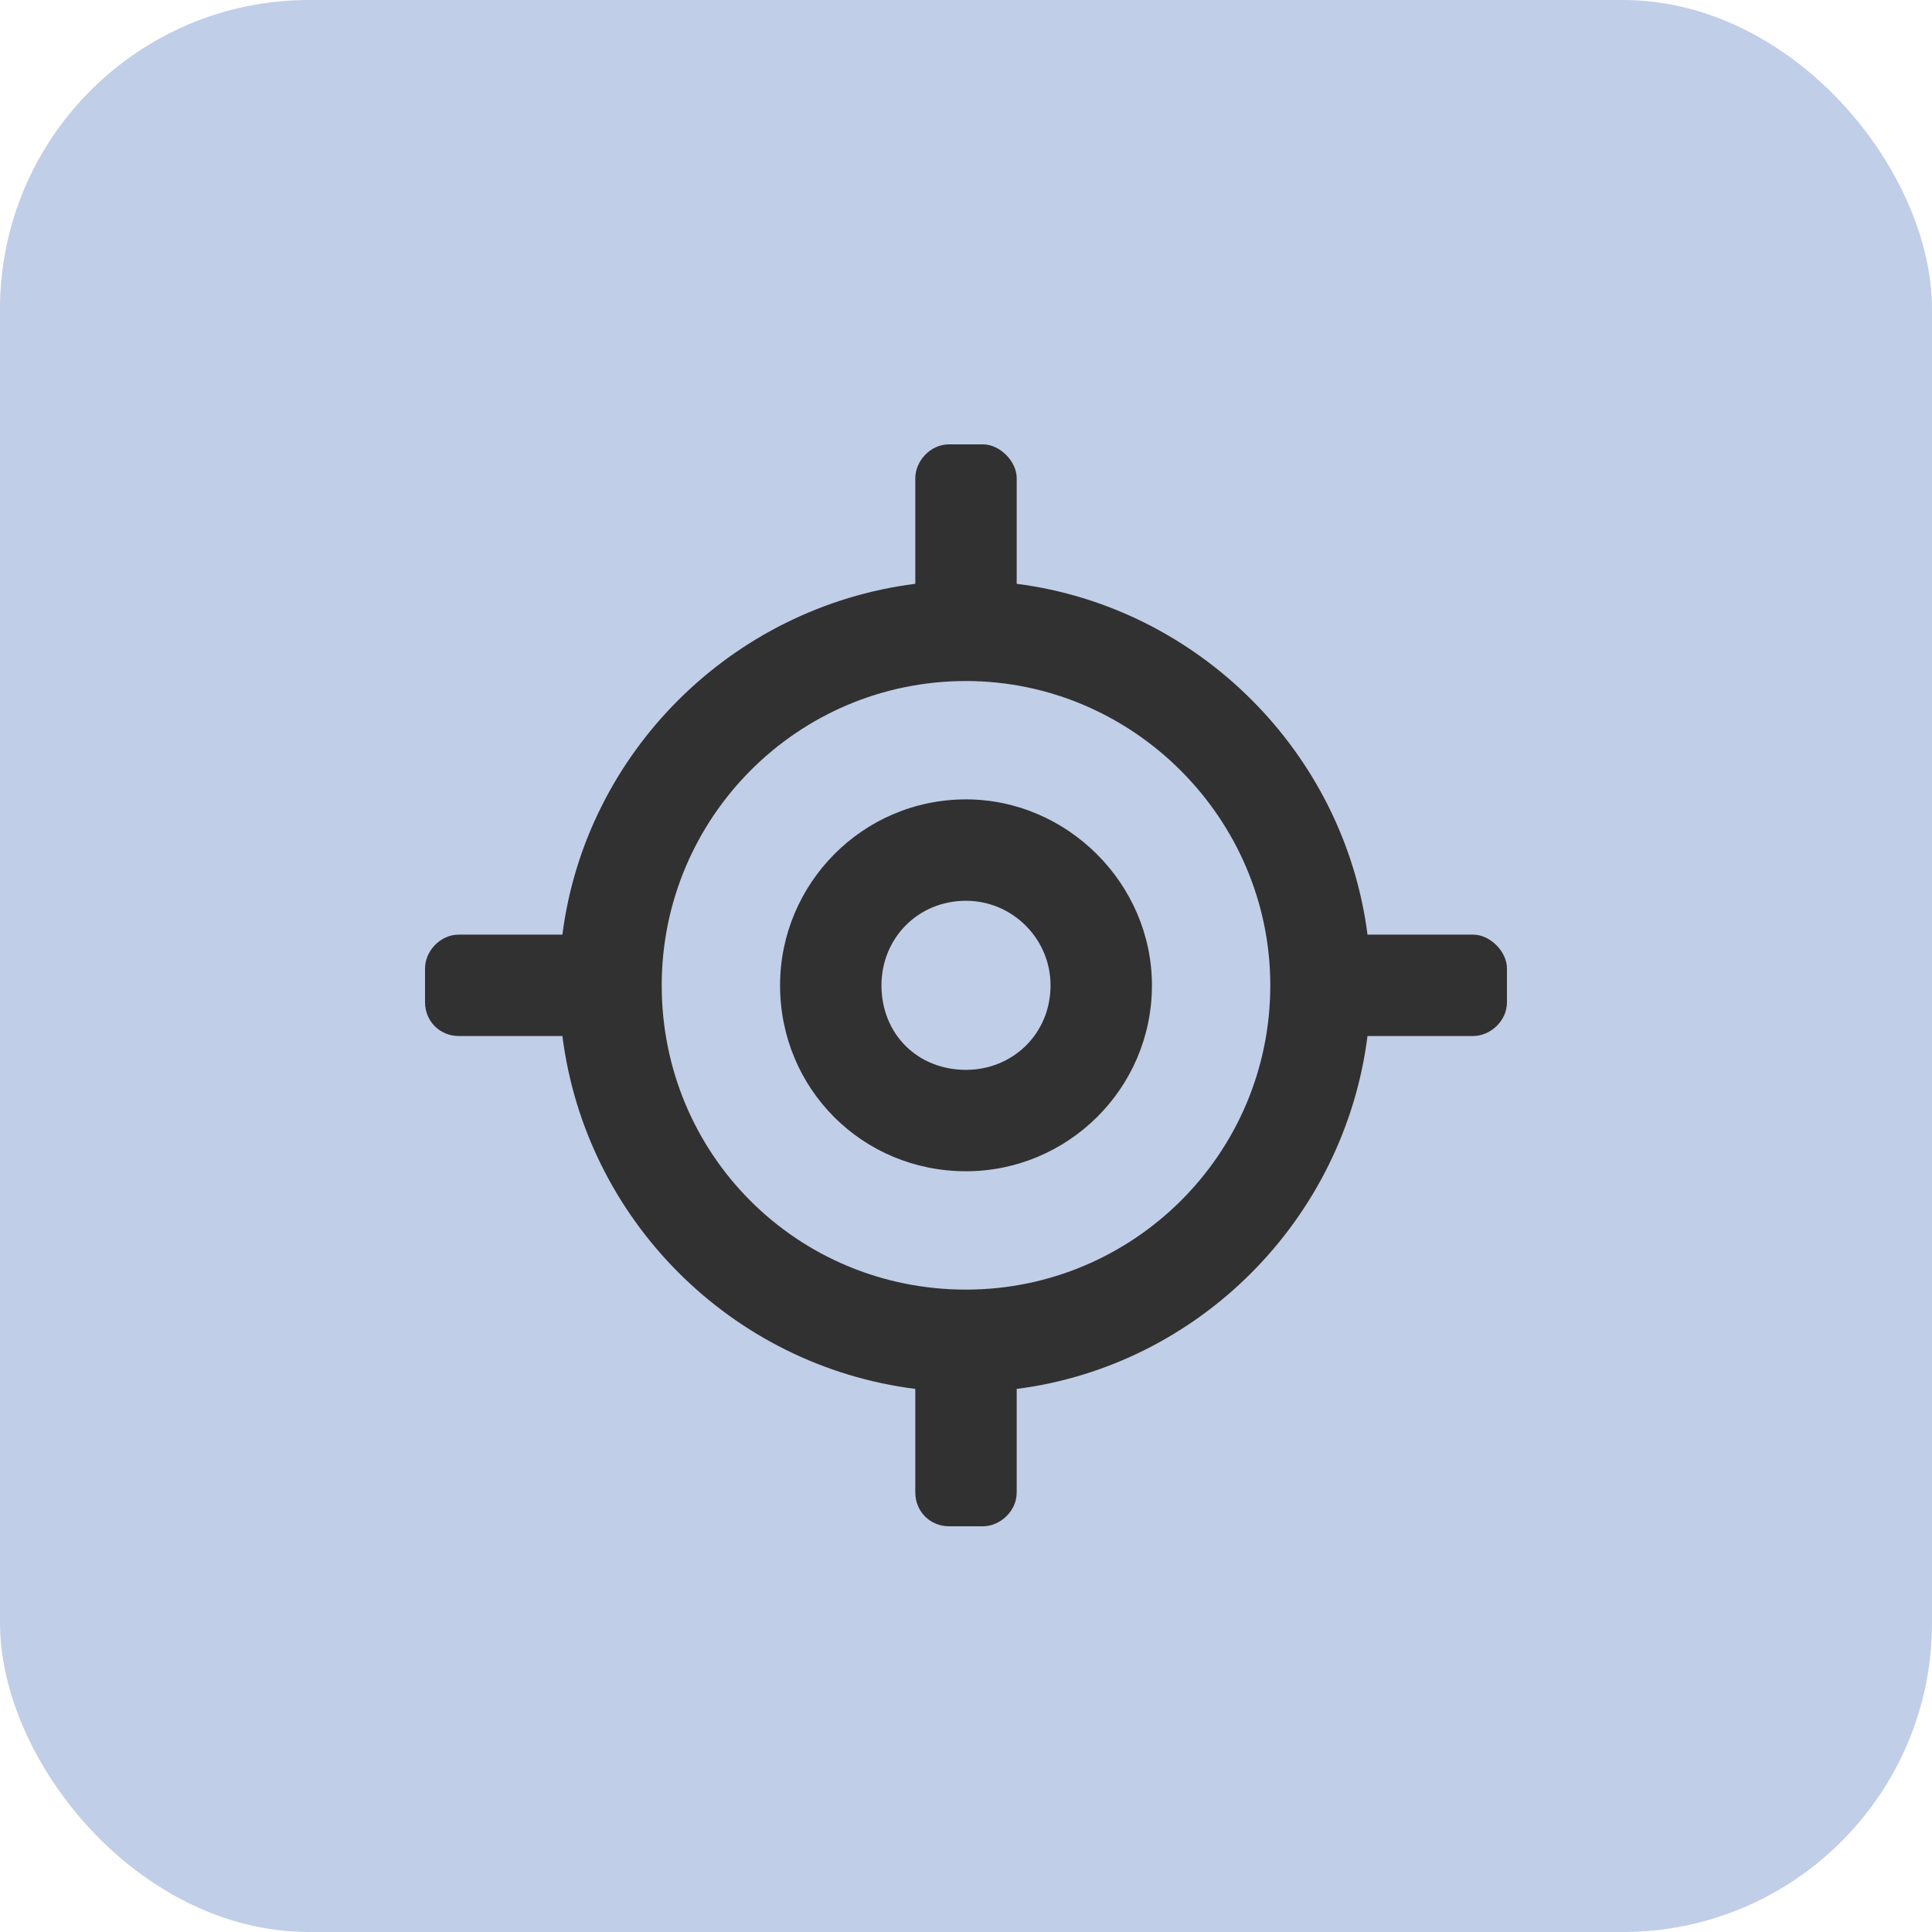
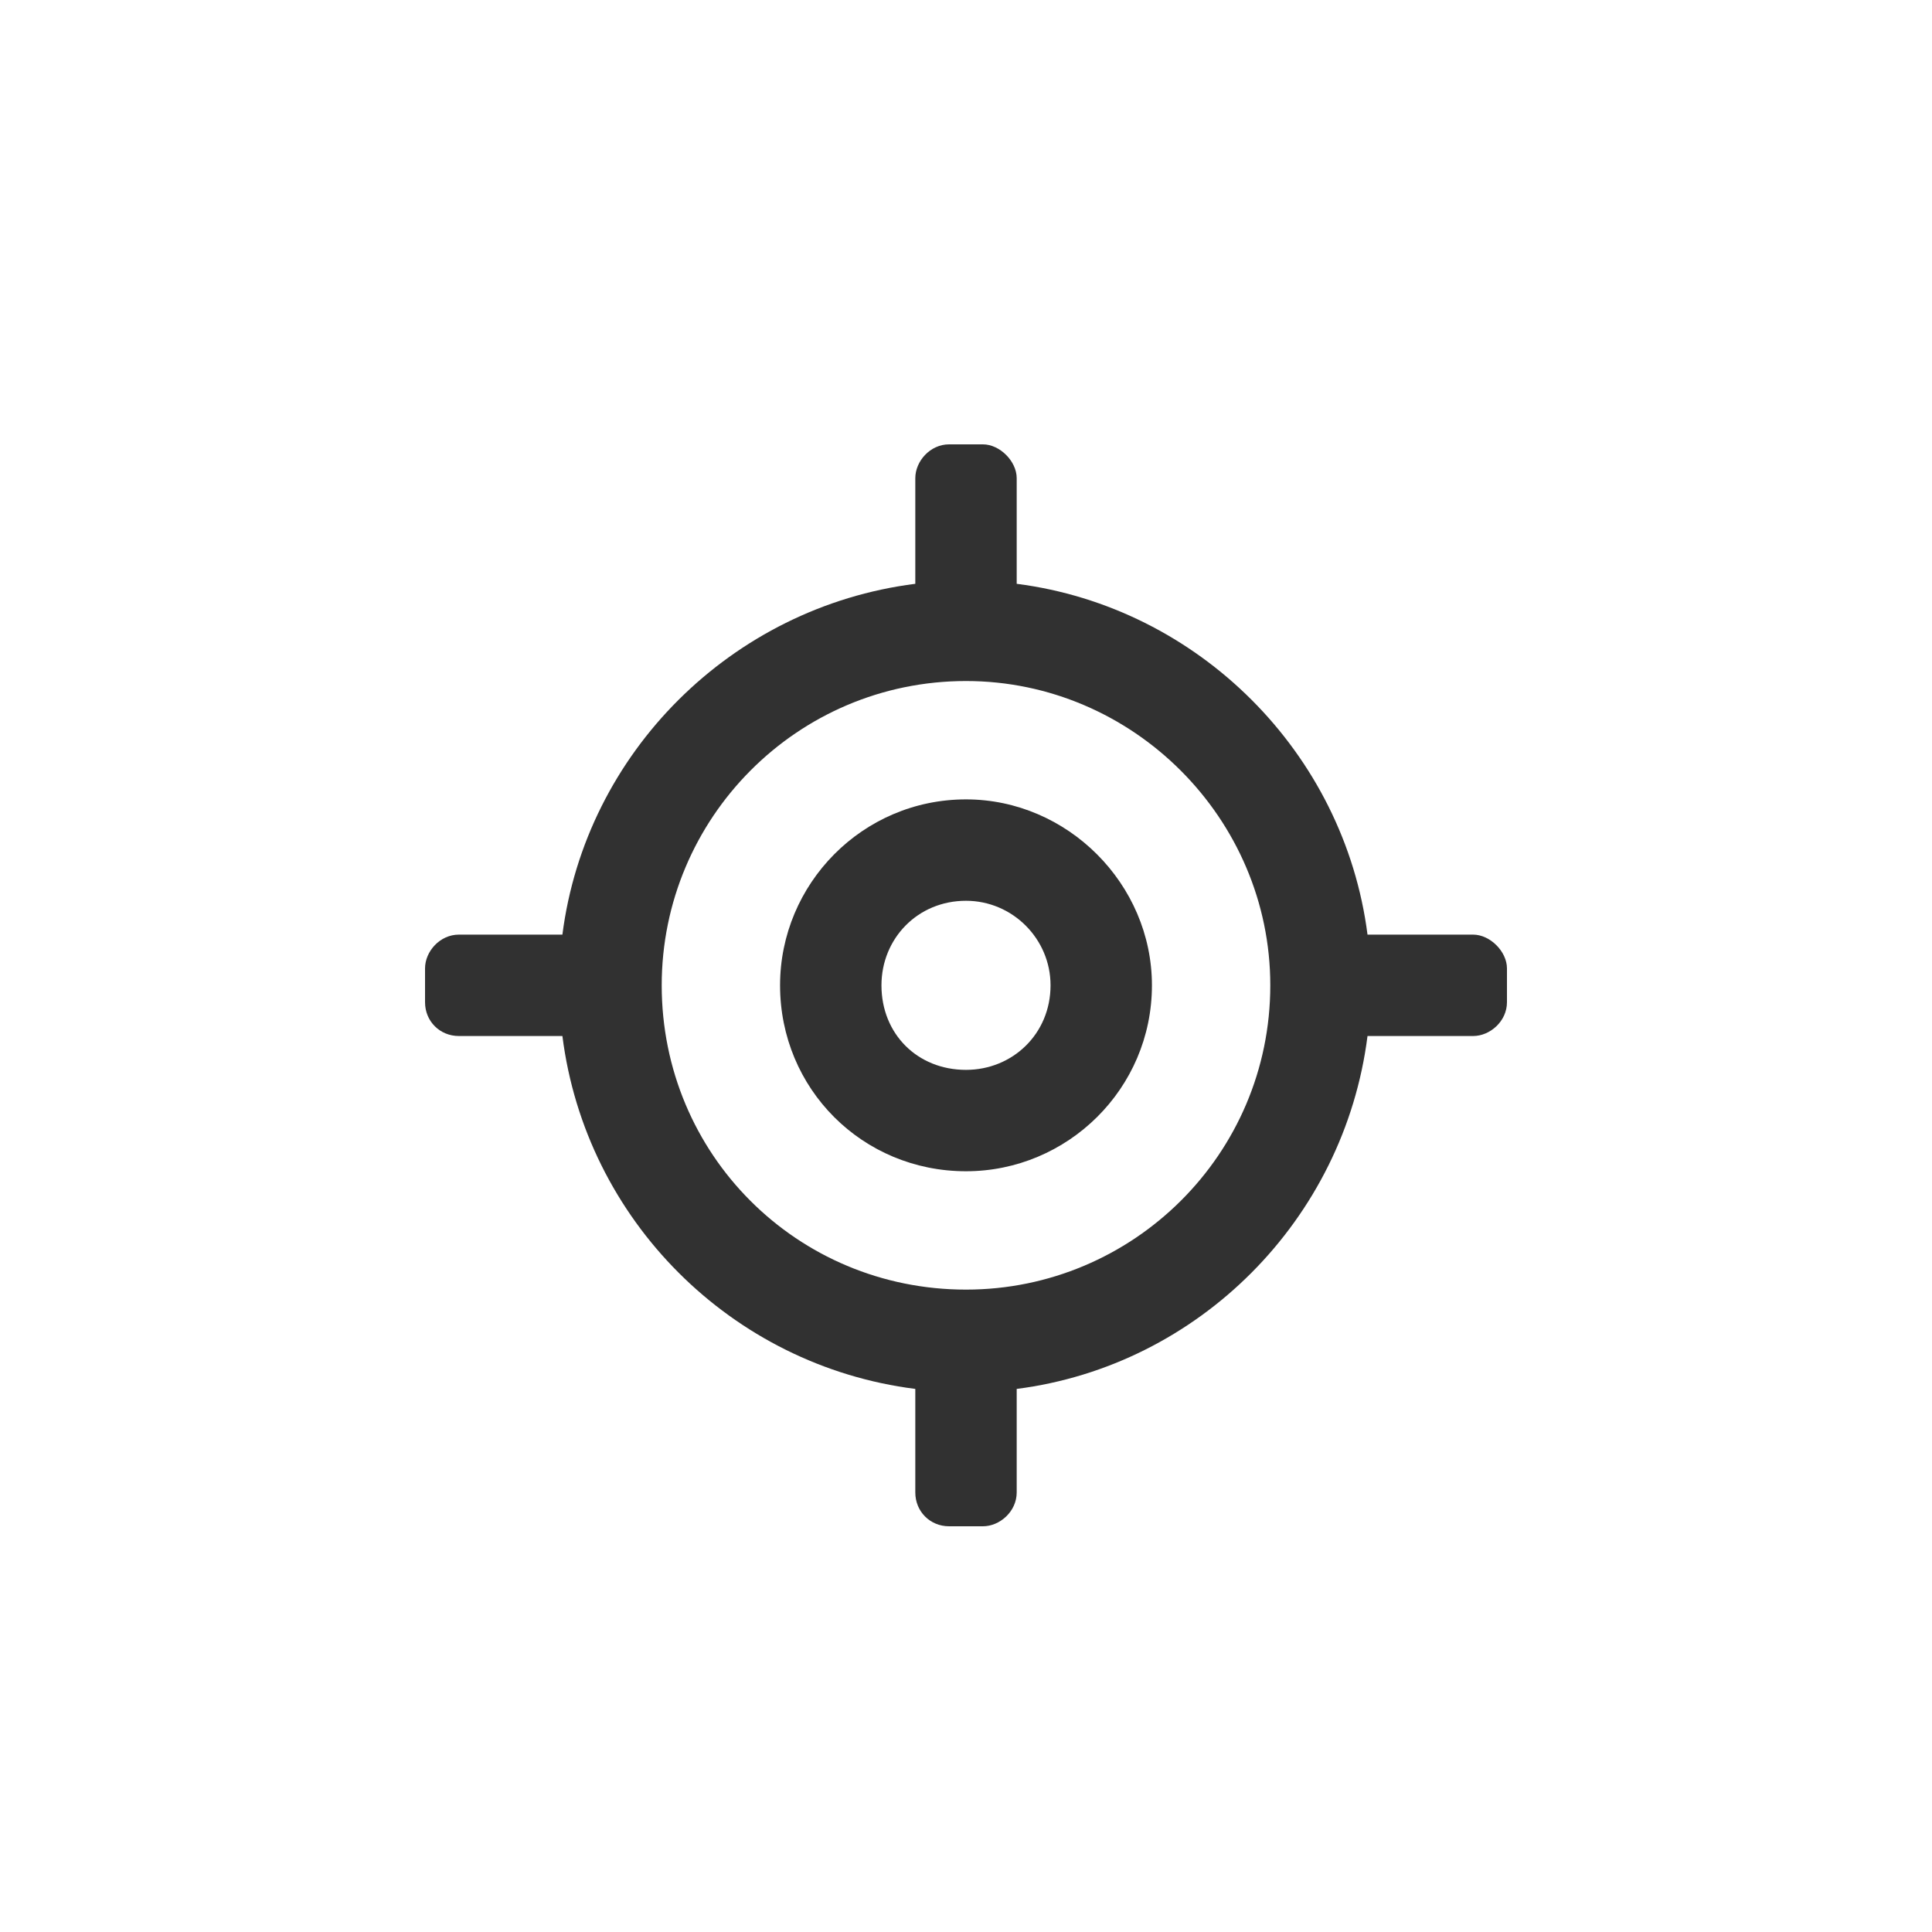
<svg xmlns="http://www.w3.org/2000/svg" width="50" height="50" viewBox="0 0 50 50" fill="none">
-   <rect width="50" height="50" rx="8" fill="#C1CEE8" />
  <path d="M25 20.688C22.32 20.688 20.188 22.875 20.188 25.5C20.188 28.18 22.32 30.312 25 30.312C27.625 30.312 29.812 28.18 29.812 25.5C29.812 22.875 27.625 20.688 25 20.688ZM25 27.688C23.742 27.688 22.812 26.758 22.812 25.5C22.812 24.297 23.742 23.312 25 23.312C26.203 23.312 27.188 24.297 27.188 25.5C27.188 26.758 26.203 27.688 25 27.688ZM38.125 24.188H35.391C34.789 19.484 31.016 15.711 26.312 15.109V12.375C26.312 11.938 25.875 11.5 25.438 11.5H24.562C24.07 11.5 23.688 11.938 23.688 12.375V15.109C18.93 15.711 15.156 19.484 14.555 24.188H11.875C11.383 24.188 11 24.625 11 25.062V25.938C11 26.43 11.383 26.812 11.875 26.812H14.555C15.156 31.57 18.93 35.344 23.688 35.945V38.625C23.688 39.117 24.07 39.5 24.562 39.5H25.438C25.875 39.5 26.312 39.117 26.312 38.625V35.945C31.016 35.344 34.789 31.57 35.391 26.812H38.125C38.562 26.812 39 26.43 39 25.938V25.062C39 24.625 38.562 24.188 38.125 24.188ZM25 33.375C20.625 33.375 17.125 29.875 17.125 25.5C17.125 21.18 20.625 17.625 25 17.625C29.32 17.625 32.875 21.18 32.875 25.5C32.875 29.875 29.32 33.375 25 33.375Z" fill="#313131" />
</svg>